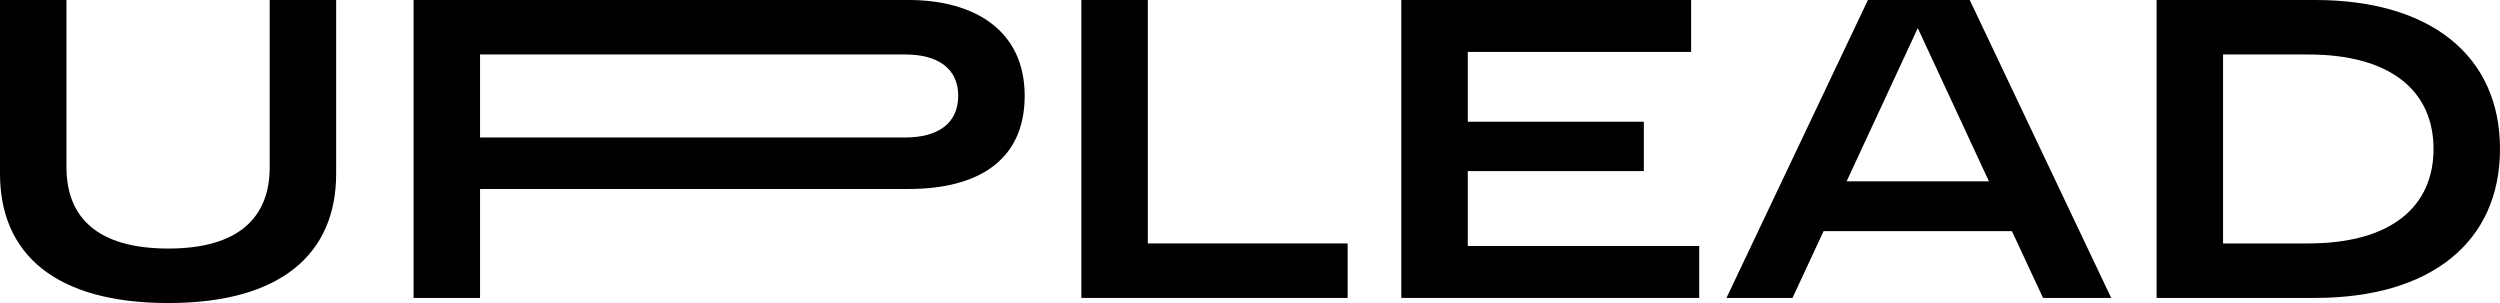
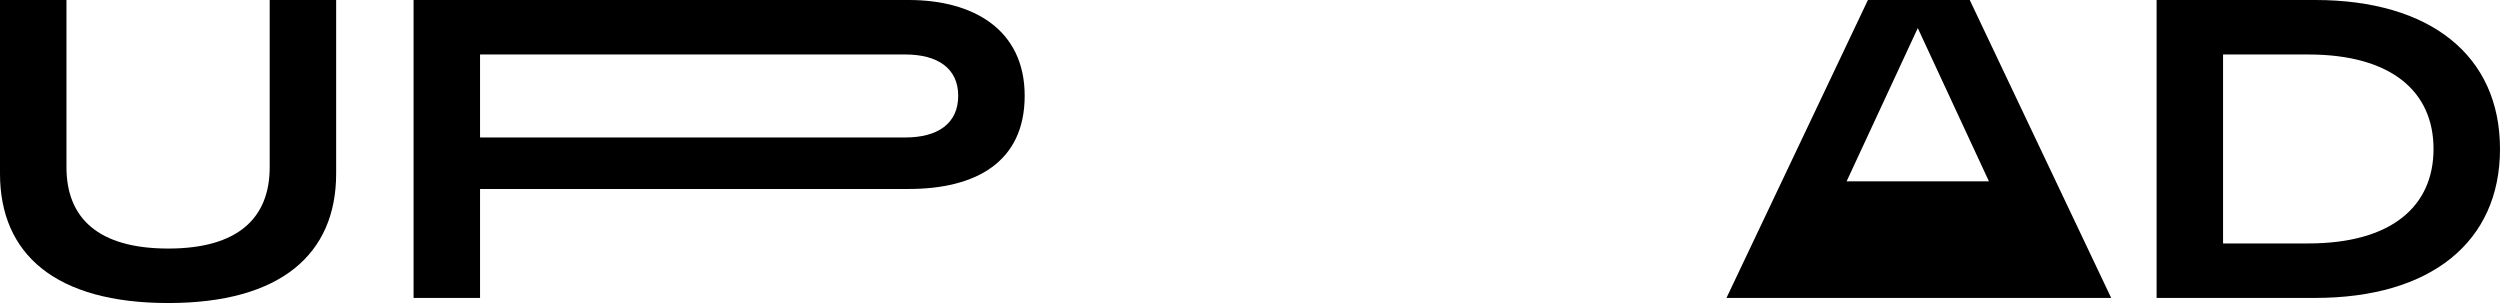
<svg xmlns="http://www.w3.org/2000/svg" width="165" height="20" viewBox="0 0 165 20" fill="none">
  <path d="M17.8 0H22.186V11.461C22.186 16.77 18.531 20 11.107 20C3.656 20 0 16.77 0 11.461V0H4.387V11.039C4.387 14.382 6.468 16.404 11.107 16.404C15.719 16.404 17.8 14.382 17.8 11.039V0Z" fill="black" />
  <path d="M59.98 0C64.254 0 67.629 1.966 67.629 6.32C67.629 10.702 64.395 12.472 59.98 12.472H31.683V19.663H27.296V0H59.98ZM59.755 9.073C61.864 9.073 63.242 8.174 63.242 6.32C63.242 4.494 61.864 3.596 59.755 3.596H31.683V9.073H59.755Z" fill="black" />
-   <path d="M71.369 19.663V0H75.756V16.067H88.944V19.663H71.369Z" fill="black" />
-   <path d="M92.486 19.663V0H111.614V3.427H96.873V8.034H108.493V11.292H96.873V16.236H112.148V19.663H92.486Z" fill="black" />
-   <path d="M134.84 19.663L132.787 15.253H120.358L118.305 19.663H113.947L123.283 0H130.003L139.339 19.663H134.84ZM121.877 11.966H131.269L126.573 1.854L121.877 11.966Z" fill="black" />
+   <path d="M134.84 19.663H120.358L118.305 19.663H113.947L123.283 0H130.003L139.339 19.663H134.84ZM121.877 11.966H131.269L126.573 1.854L121.877 11.966Z" fill="black" />
  <path d="M152.796 0C160.417 0 165 3.68 165 9.831C165 15.983 160.417 19.663 152.796 19.663H142.336V0H152.796ZM152.346 16.067C157.83 16.067 160.613 13.624 160.613 9.831C160.613 6.039 157.83 3.596 152.346 3.596H146.722V16.067H152.346Z" fill="black" />
</svg>